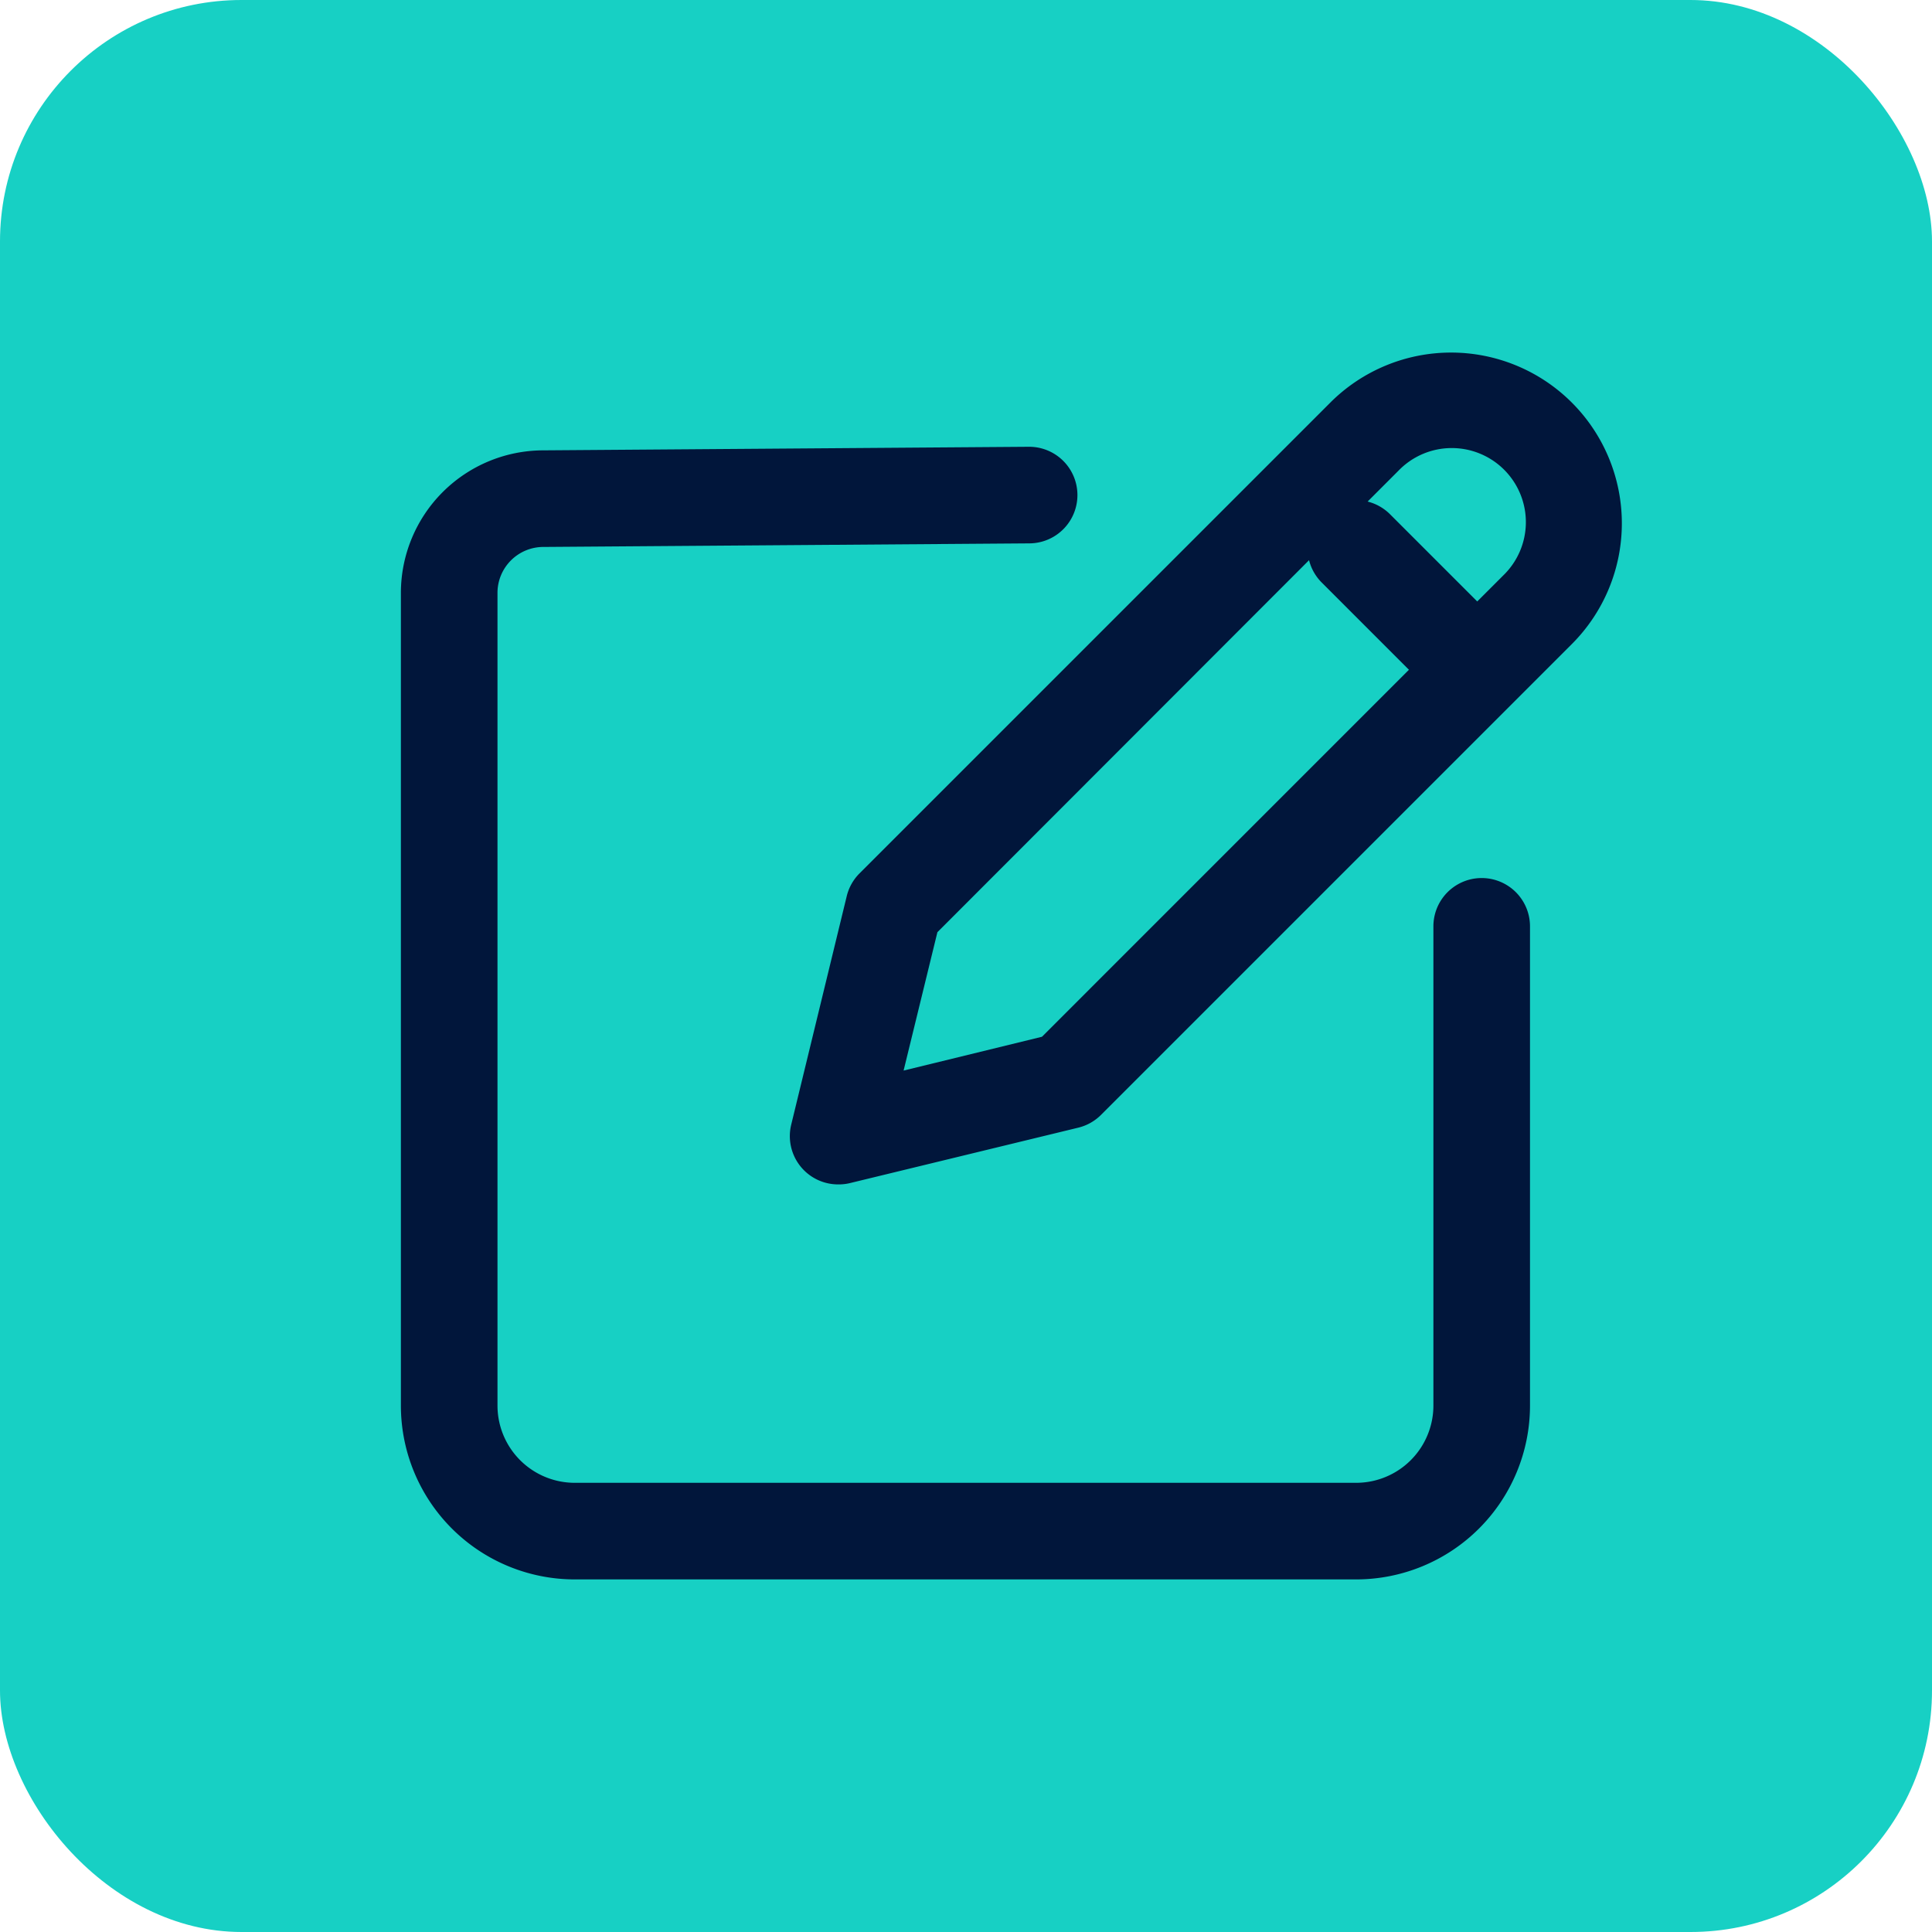
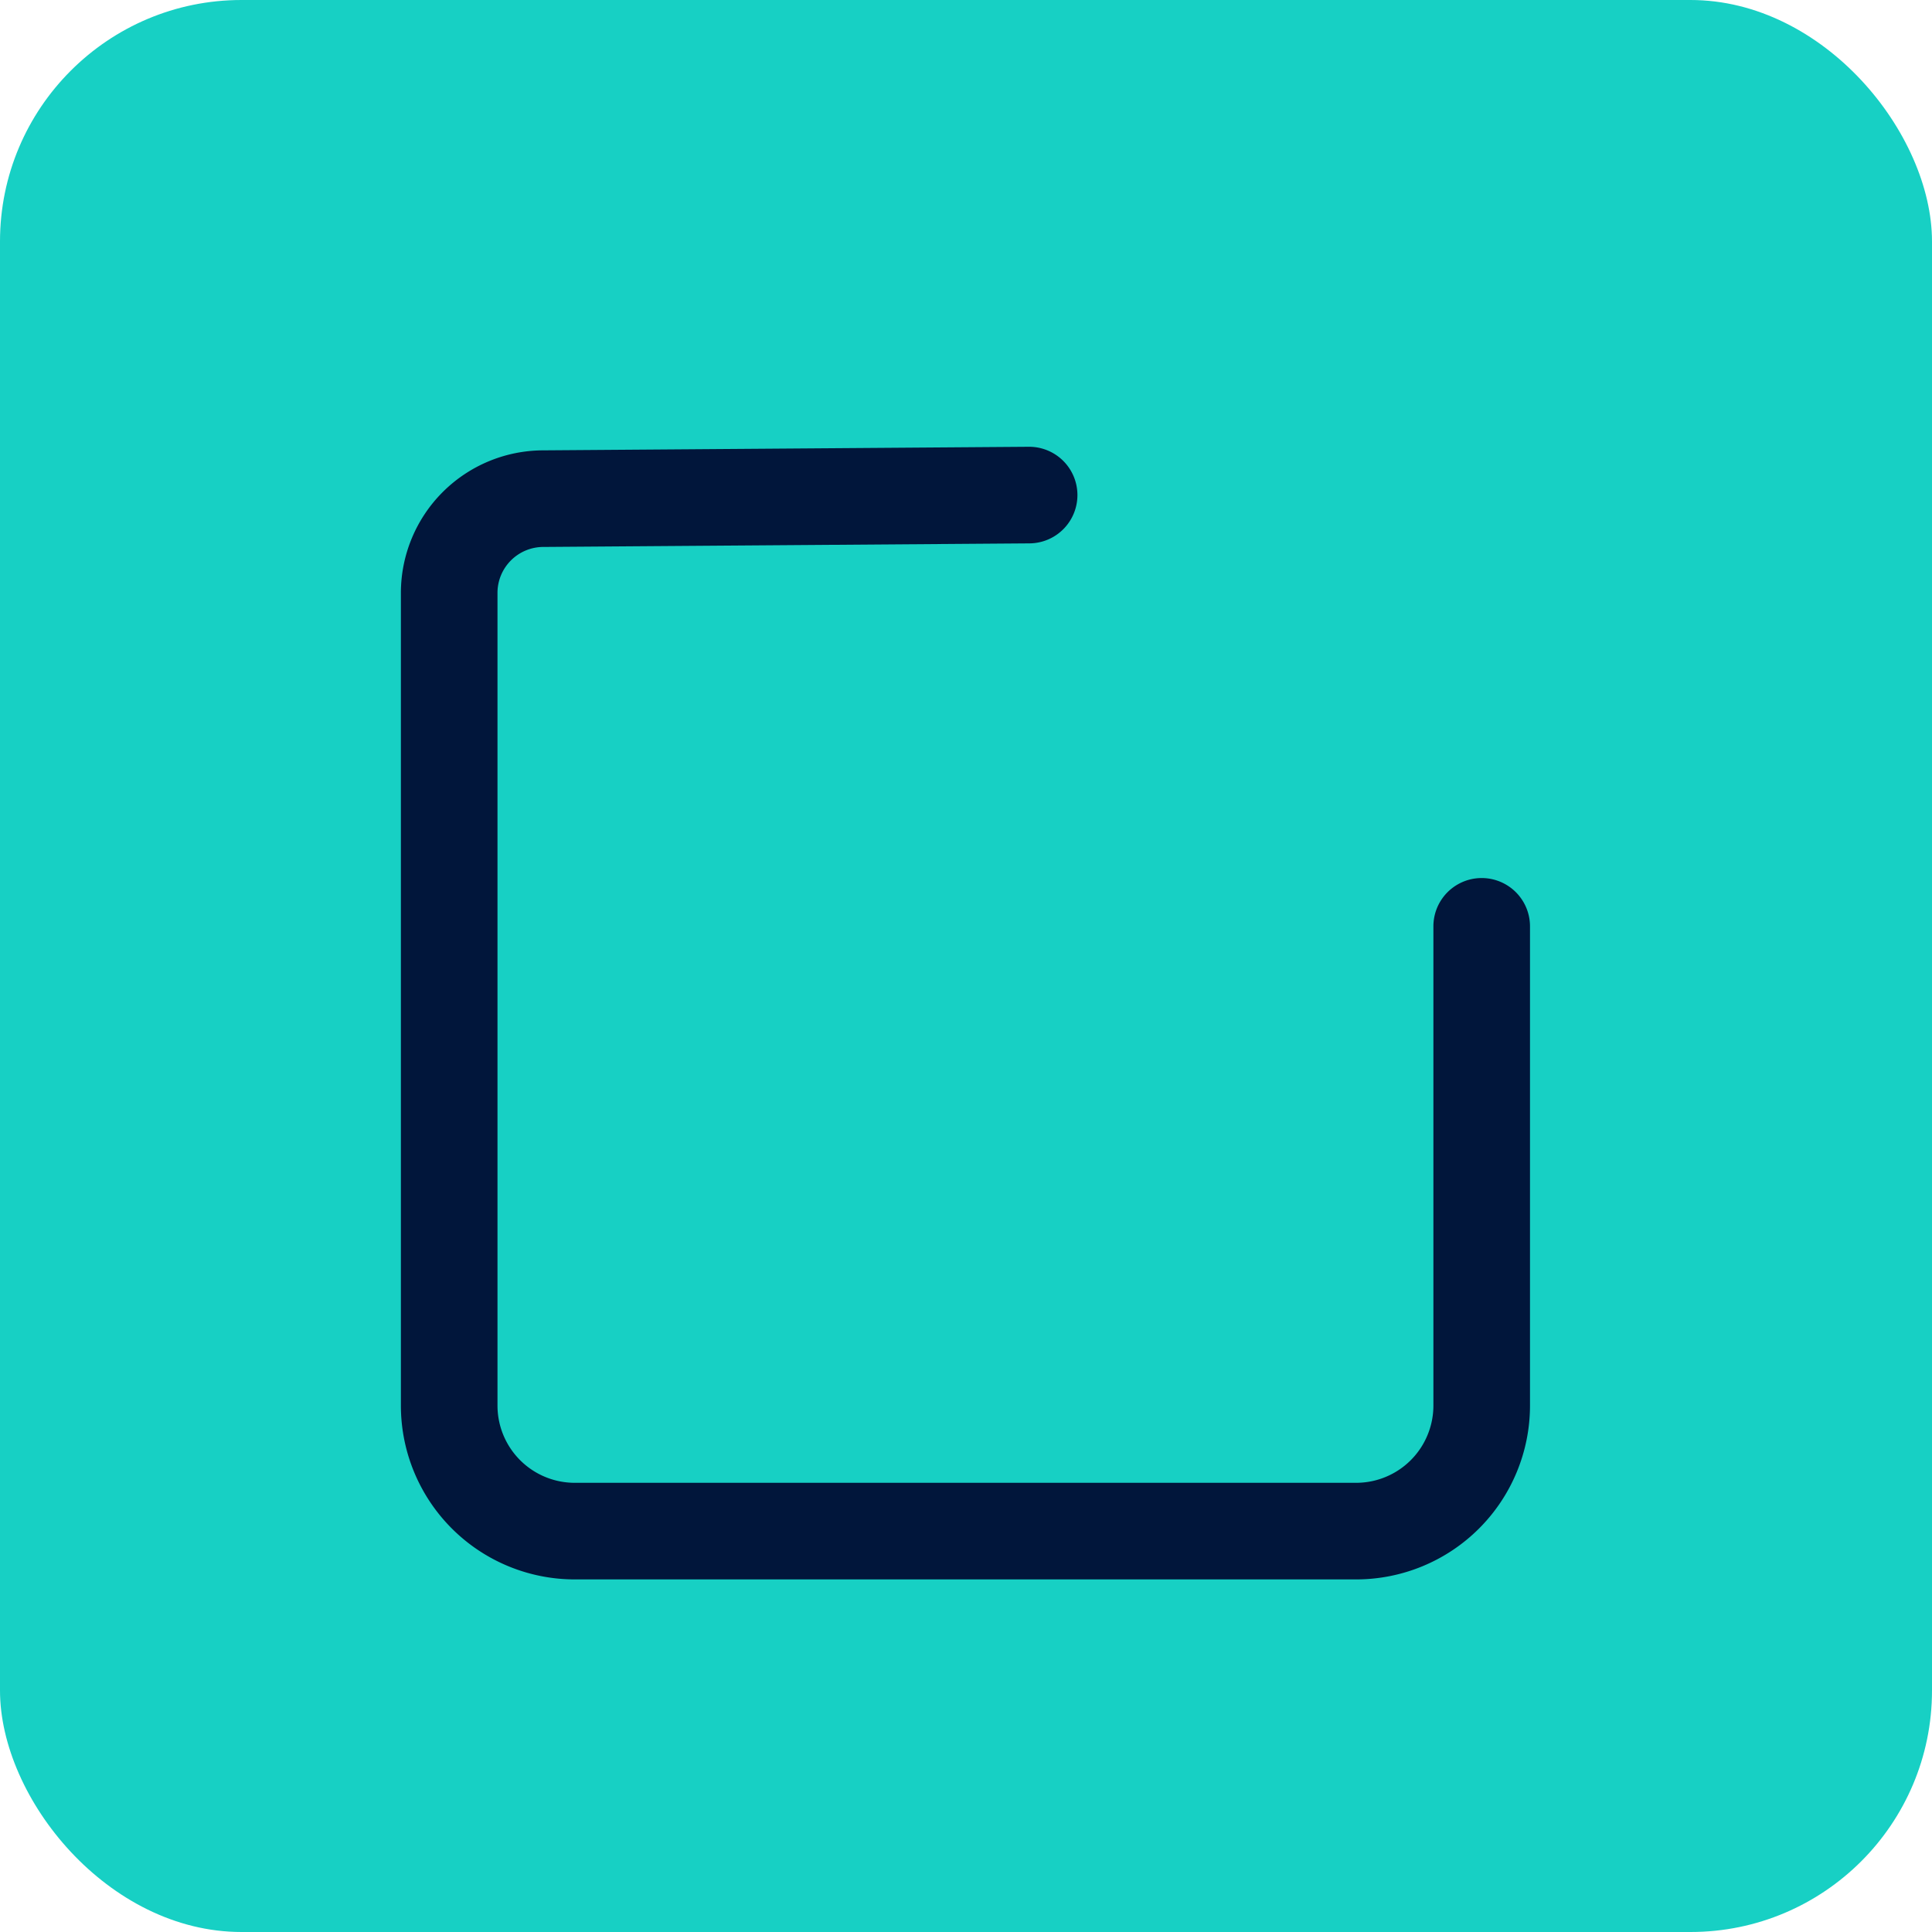
<svg xmlns="http://www.w3.org/2000/svg" width="40" height="40" viewBox="0 0 40 40">
  <defs>
    <clipPath id="a">
      <rect width="25.875" height="26" fill="none" stroke="#01163b" stroke-width="2" />
    </clipPath>
  </defs>
  <g transform="translate(-745 -9451)">
    <rect width="40" height="40" rx="5" transform="translate(745 9451)" fill="#17d0c4" />
    <g transform="translate(753 9458)">
      <g clip-path="url(#a)">
-         <path d="M14.389,18.222a1,1,0,0,1-.972-1.236l1.15-4.733a1,1,0,0,1,.265-.471l9.747-9.747a3.534,3.534,0,1,1,5,5l-9.747,9.747a1,1,0,0,1-.471.265l-4.733,1.149A1,1,0,0,1,14.389,18.222ZM16.444,13l-.7,2.865,2.865-.7,9.548-9.549a1.534,1.534,0,1,0-2.169-2.169Z" transform="translate(-5.036 -0.7)" fill="#01163b" />
-         <path d="M1.951,2.951a1,1,0,0,1-.707-.293L-.707.707a1,1,0,0,1,0-1.414,1,1,0,0,1,1.414,0L2.658,1.244a1,1,0,0,1-.707,1.707Z" transform="translate(20.072 4.354)" fill="#01163b" />
        <path d="M20.777,27.45H4.6A3.6,3.6,0,0,1,1,23.85V7.024a2.953,2.953,0,0,1,2.945-2.95L14,4a1,1,0,1,1,.014,2L3.957,6.074H3.95a.951.951,0,0,0-.95.95V23.85a1.6,1.6,0,0,0,1.6,1.6H20.777a1.6,1.6,0,0,0,1.6-1.6V13.929a1,1,0,1,1,2,0V23.85A3.6,3.6,0,0,1,20.777,27.45Z" transform="translate(-0.7 -1.75)" fill="#01163b" />
      </g>
    </g>
  </g>
</svg>